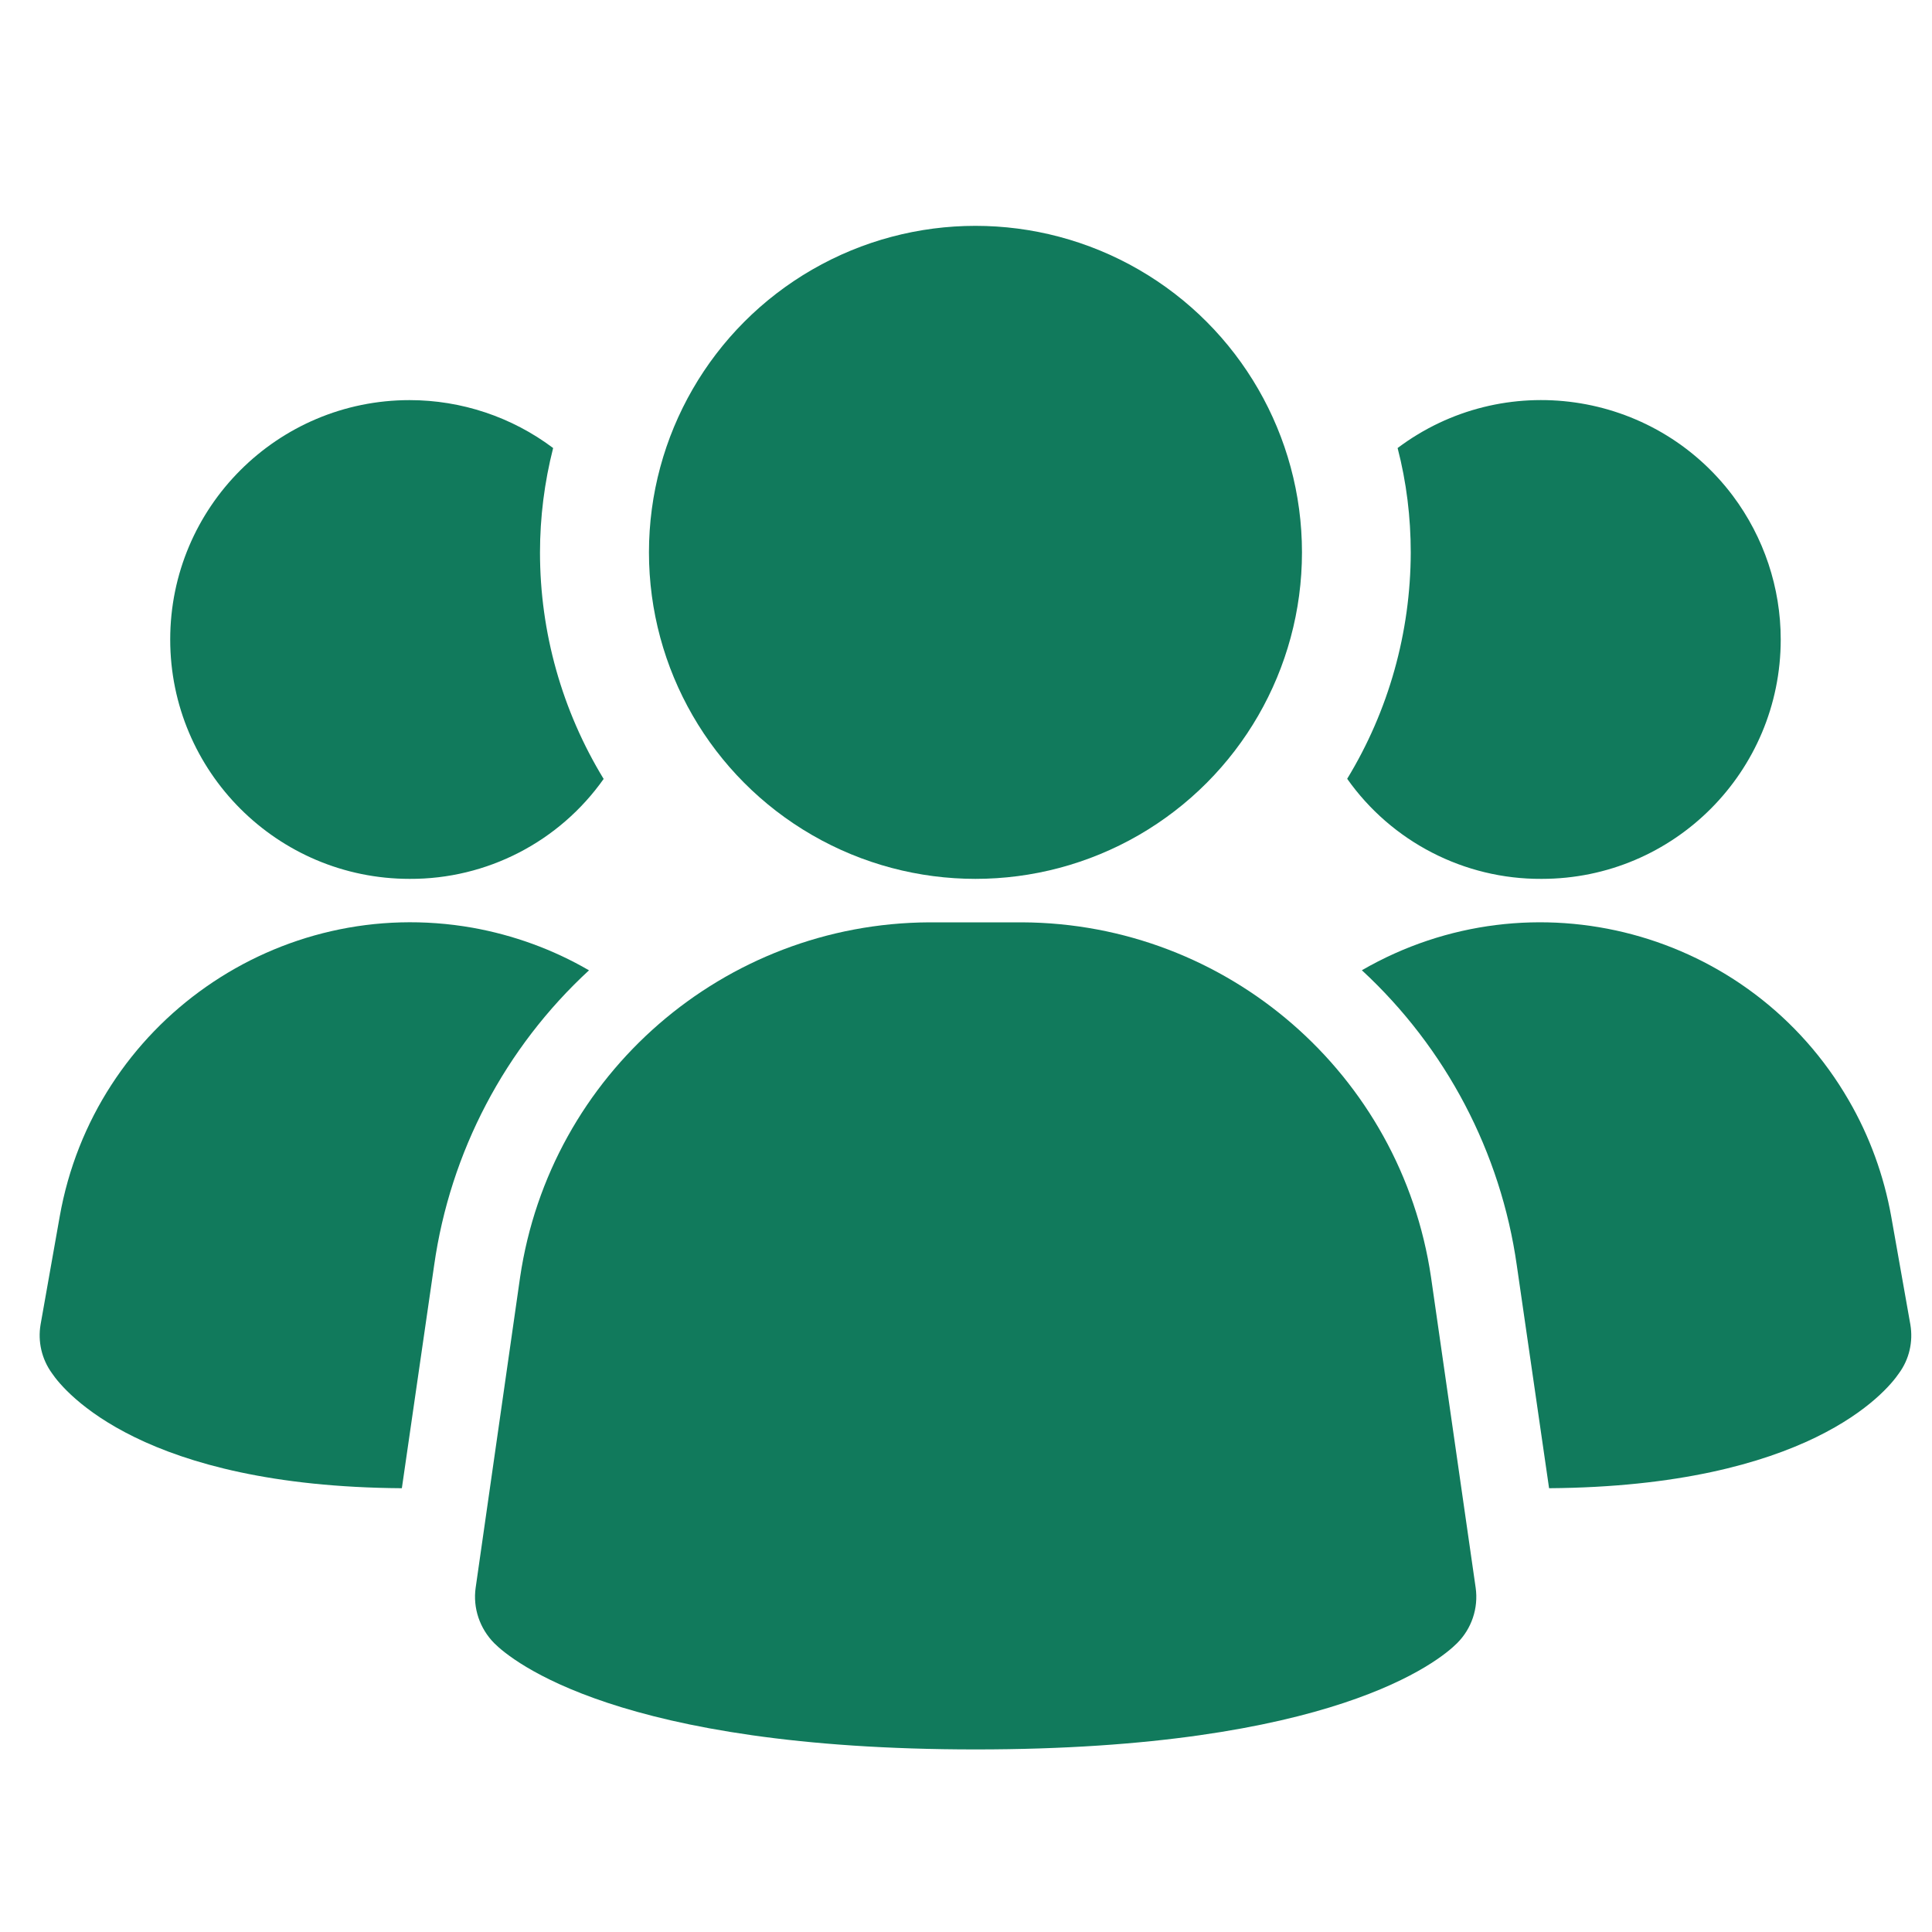
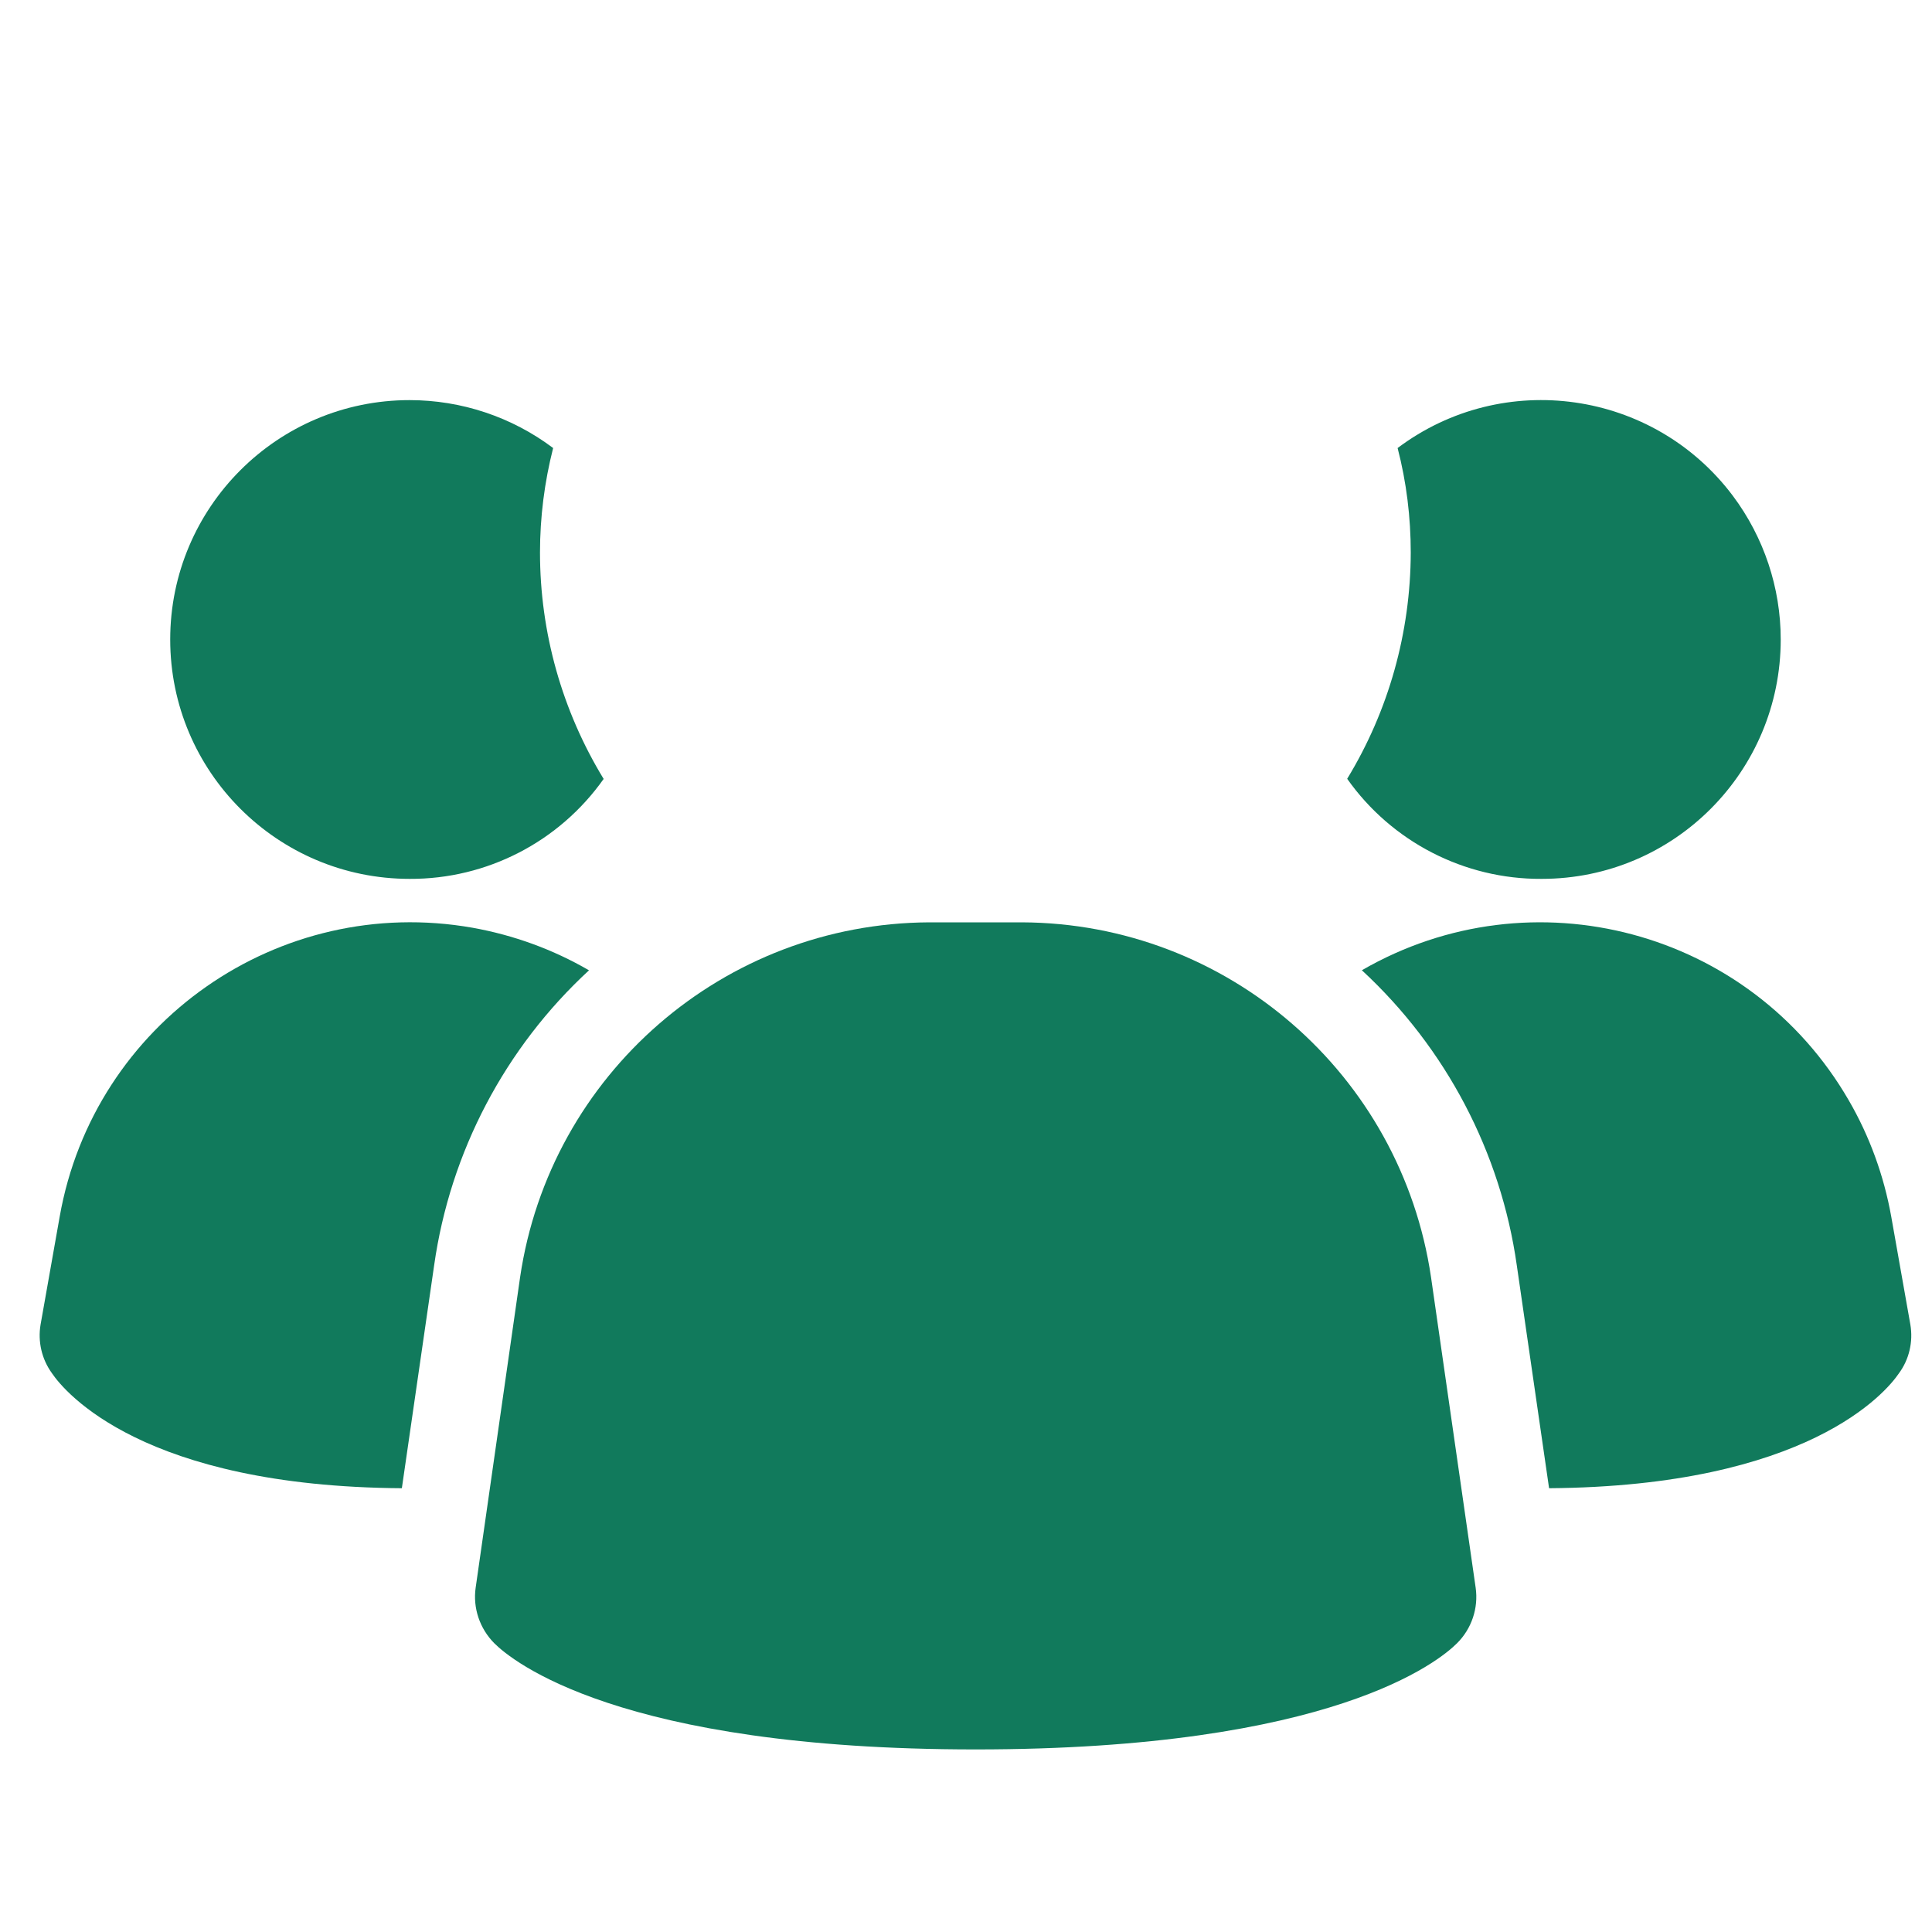
<svg xmlns="http://www.w3.org/2000/svg" id="Layer_2" data-name="Layer 2" viewBox="0 0 100 100">
  <defs>
    <style>
      .cls-1 {
        fill: #117a5c;
      }

      .cls-1, .cls-2 {
        stroke-width: 0px;
      }

      .cls-2 {
        fill: none;
      }
    </style>
  </defs>
  <g id="Layer_1-2" data-name="Layer 1">
    <g>
      <g id="group">
        <path id="Path_18266" data-name="Path 18266" class="cls-1" d="M74.07,66.11c-1.55-10.52-10.55-18.33-21.18-18.37h-4.79c-10.63.05-19.63,7.86-21.18,18.37l-2.3,16.07c-.15,1.05.21,2.11.96,2.87.9.9,6.43,5.5,24.92,5.5s24-4.58,24.92-5.5c.75-.75,1.11-1.81.96-2.87l-2.31-16.07Z" />
        <path id="Path_18267" data-name="Path 18267" class="cls-1" d="M30.49,50.22c-4.35,4.01-7.19,9.41-8.02,15.28l-1.67,11.53c-13.38-.09-17.44-4.96-18.11-5.95-.53-.73-.74-1.64-.59-2.52l.99-5.59c1.77-10.03,11.34-16.72,21.37-14.95,2.12.38,4.16,1.12,6.02,2.2Z" />
        <path id="Path_18268" data-name="Path 18268" class="cls-1" d="M98.88,68.56c.15.89-.06,1.8-.59,2.52-.67.99-4.73,5.85-18.11,5.95l-1.67-11.53c-.83-5.86-3.67-11.26-8.02-15.28,8.82-5.1,20.1-2.09,25.2,6.73,1.08,1.86,1.82,3.9,2.2,6.02l.99,5.59Z" />
        <path id="Path_18269" data-name="Path 18269" class="cls-1" d="M31.25,40.31c-2.3,3.26-6.05,5.2-10.05,5.18-6.84,0-12.39-5.55-12.39-12.39,0-6.84,5.55-12.39,12.39-12.39,2.68,0,5.29.87,7.43,2.48-.45,1.77-.68,3.58-.68,5.41,0,4.13,1.14,8.18,3.29,11.71h0Z" />
-         <path id="Path_18270" data-name="Path 18270" class="cls-1" d="M92.17,33.1c0,6.84-5.53,12.39-12.37,12.39,0,0-.01,0-.02,0-3.99.02-7.75-1.92-10.05-5.18,2.15-3.53,3.28-7.58,3.29-11.71,0-1.82-.22-3.64-.68-5.41,5.47-4.11,13.24-3,17.35,2.47,1.61,2.15,2.48,4.76,2.48,7.44Z" />
-         <circle id="Ellipse_398" data-name="Ellipse 398" class="cls-1" cx="50.49" cy="28.59" r="16.9" />
+         <path id="Path_18270" data-name="Path 18270" class="cls-1" d="M92.17,33.1c0,6.84-5.53,12.39-12.37,12.39,0,0-.01,0-.02,0-3.99.02-7.75-1.92-10.05-5.18,2.15-3.53,3.28-7.58,3.29-11.71,0-1.82-.22-3.64-.68-5.41,5.47-4.11,13.24-3,17.35,2.47,1.61,2.15,2.48,4.76,2.48,7.44" />
      </g>
-       <rect class="cls-2" width="100" height="100" />
    </g>
  </g>
</svg>